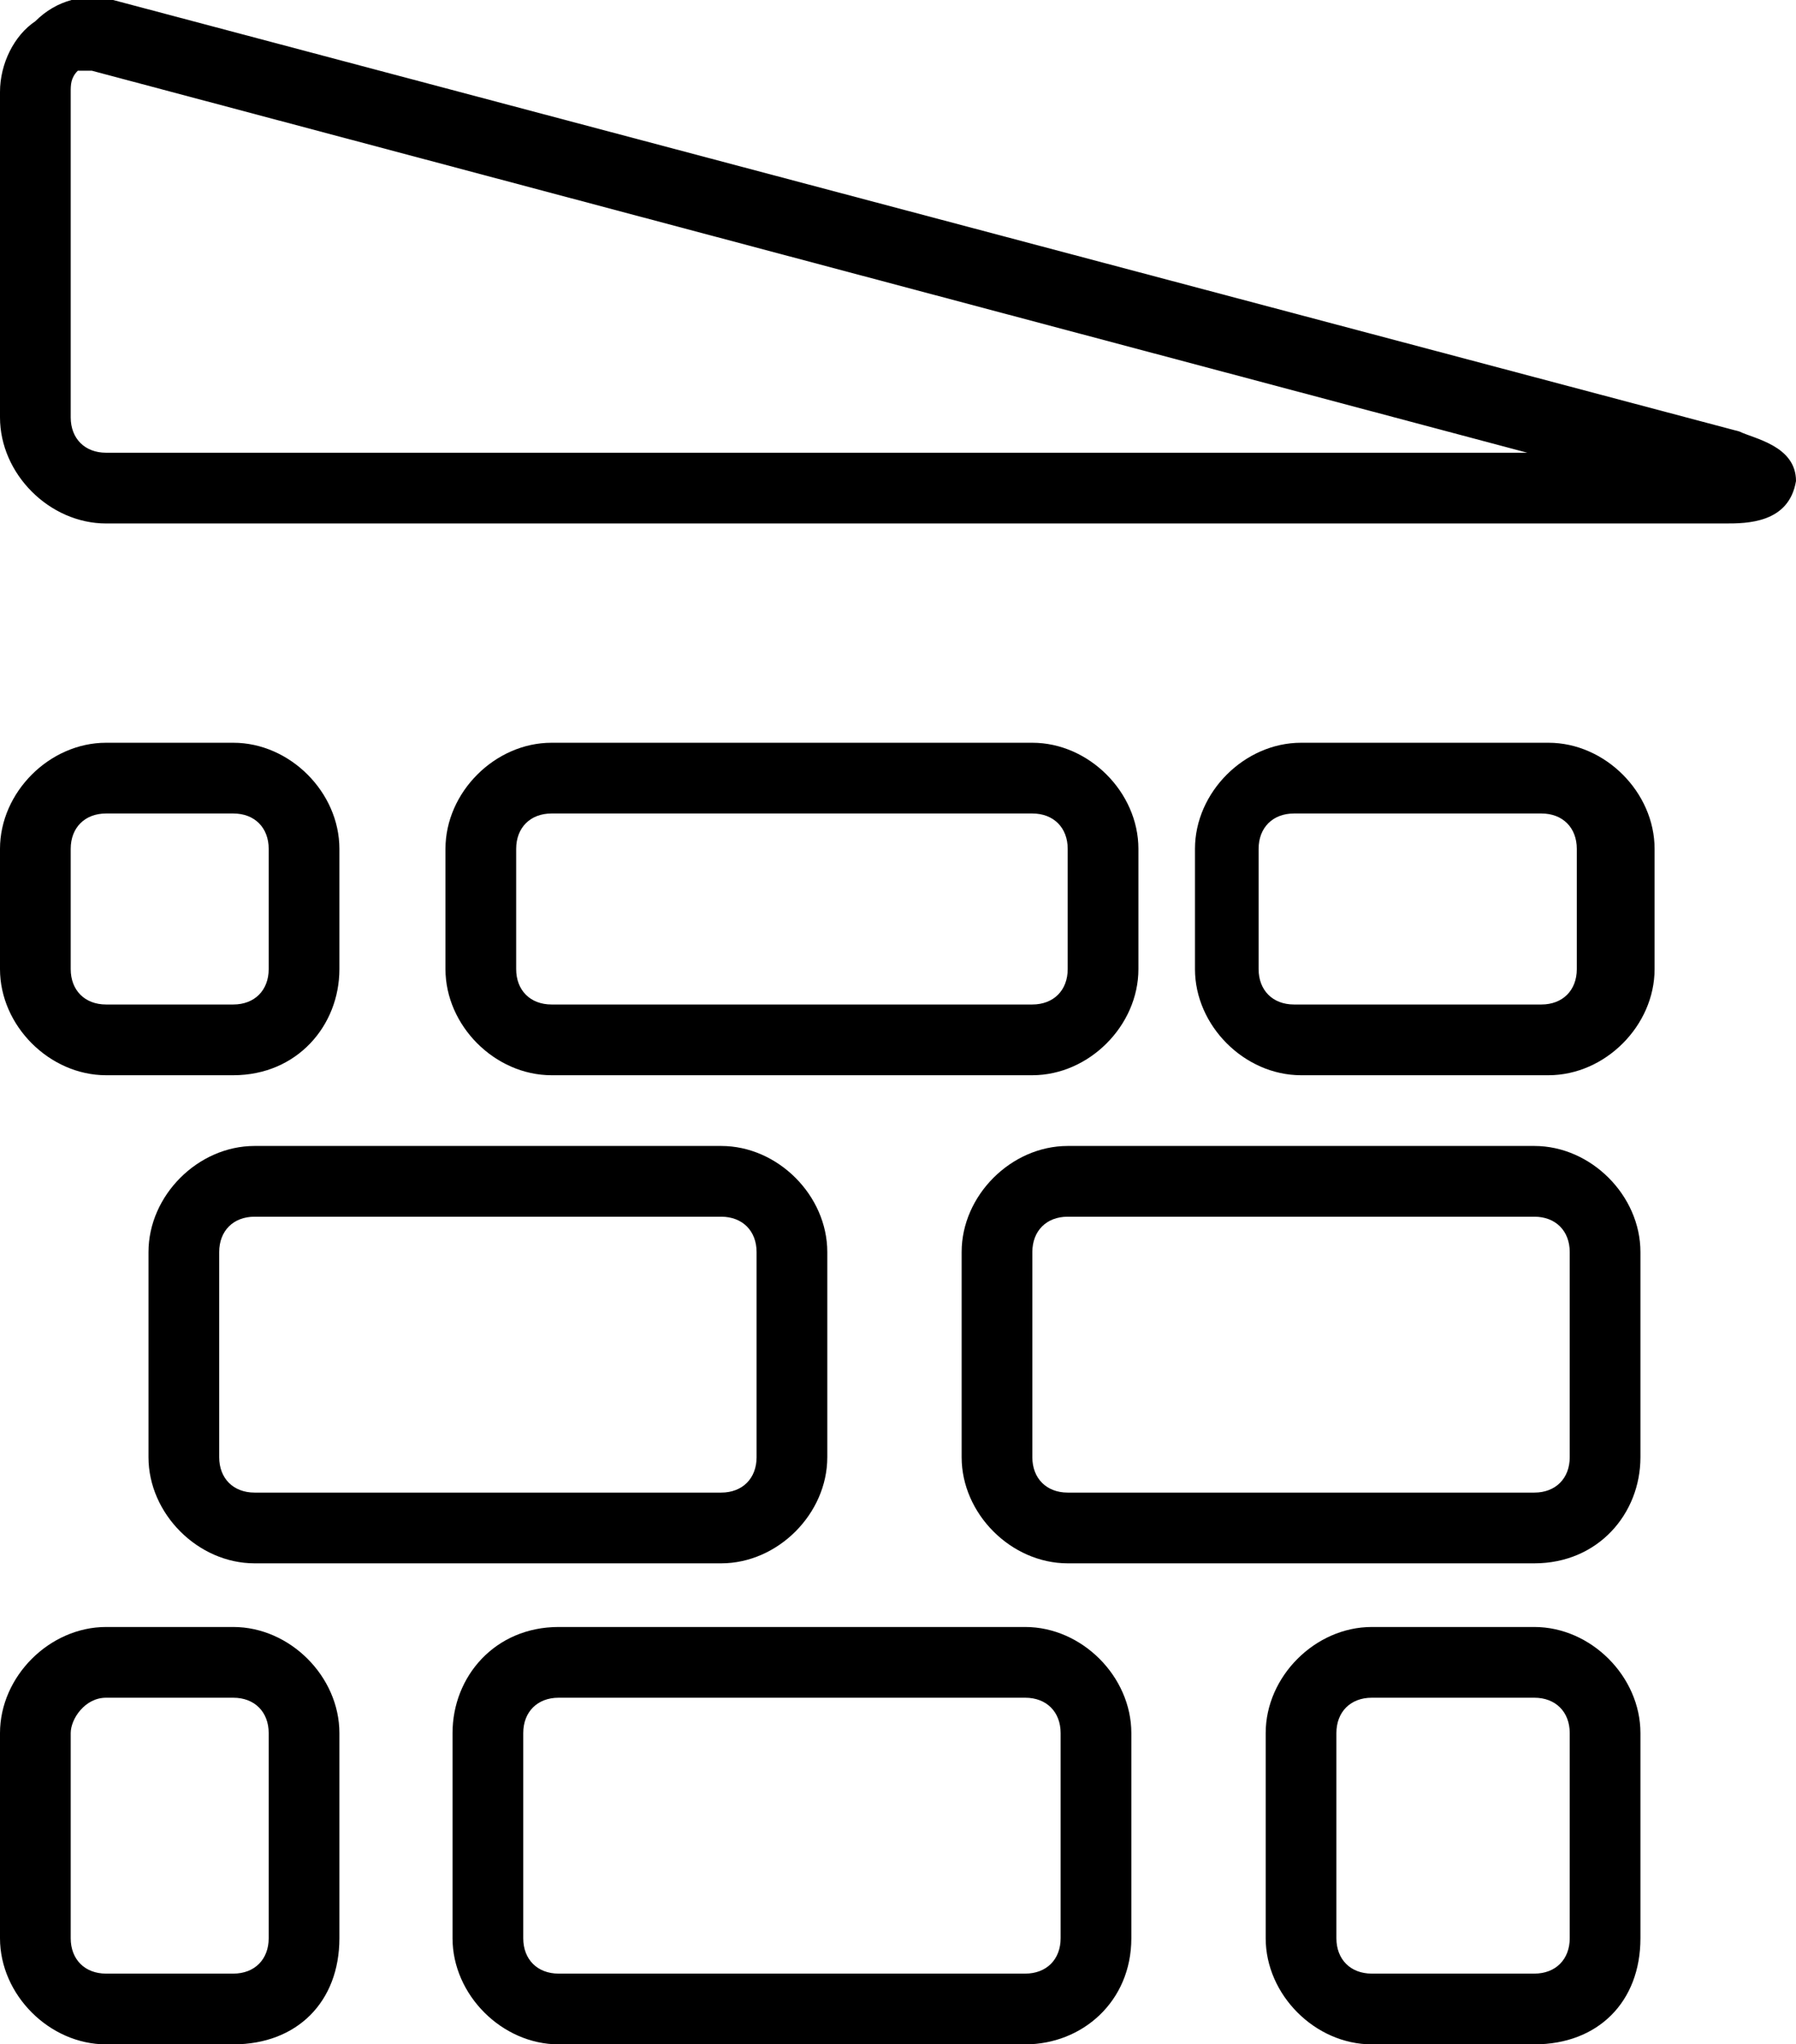
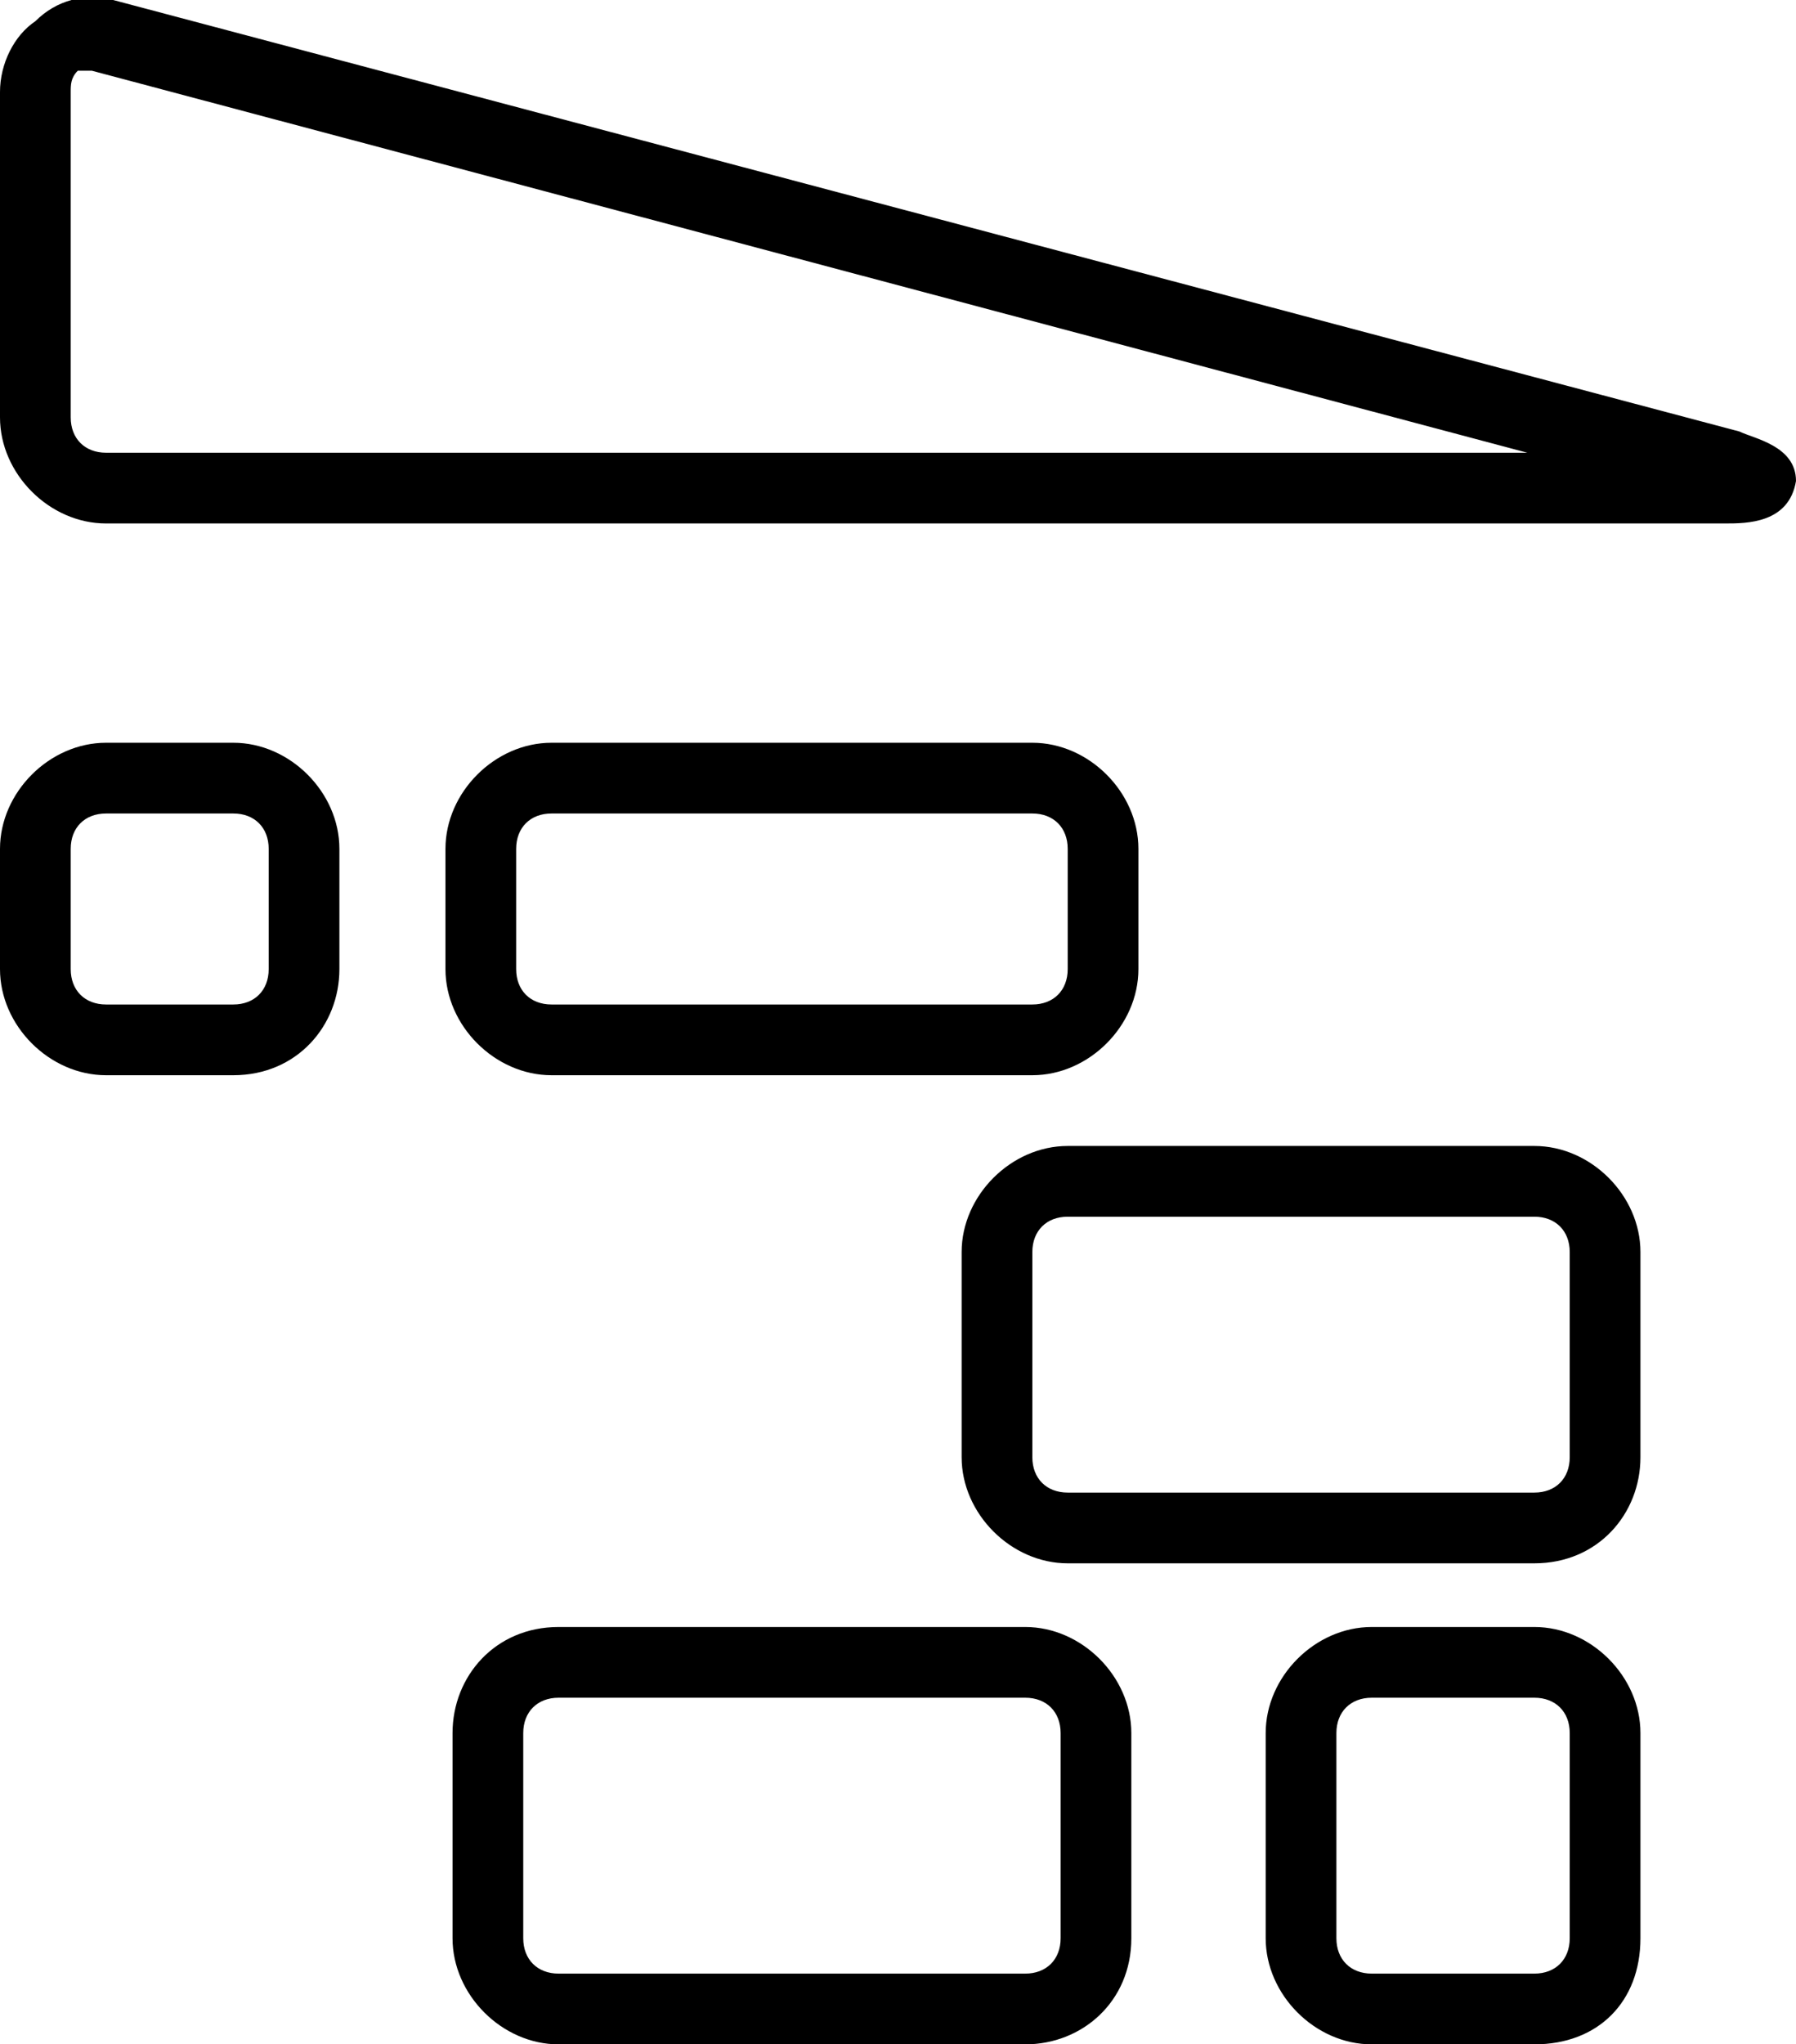
<svg xmlns="http://www.w3.org/2000/svg" version="1.1" id="レイヤー_1" x="0px" y="0px" viewBox="0 0 25.4 28.9" style="enable-background:new 0 0 25.4 28.9;" xml:space="preserve">
  <g>
-     <path d="M21.9,15.2h-3.5c-0.8,0-1.5-0.7-1.5-1.5V12c0-0.8,0.7-1.5,1.5-1.5h3.5c0.8,0,1.5,0.7,1.5,1.5v1.7   C23.4,14.5,22.7,15.2,21.9,15.2z M18.3,11.5c-0.3,0-0.5,0.2-0.5,0.5v1.7c0,0.3,0.2,0.5,0.5,0.5h3.5c0.3,0,0.5-0.2,0.5-0.5V12   c0-0.3-0.2-0.5-0.5-0.5H18.3z" />
    <path d="M3.3,15.2H1.5c-0.8,0-1.5-0.7-1.5-1.5V12c0-0.8,0.7-1.5,1.5-1.5h1.8c0.8,0,1.5,0.7,1.5,1.5v1.7C4.8,14.5,4.2,15.2,3.3,15.2   z M1.5,11.5C1.2,11.5,1,11.7,1,12v1.7c0,0.3,0.2,0.5,0.5,0.5h1.8c0.3,0,0.5-0.2,0.5-0.5V12c0-0.3-0.2-0.5-0.5-0.5H1.5z" />
    <path d="M14.6,15.2H7.8c-0.8,0-1.5-0.7-1.5-1.5V12c0-0.8,0.7-1.5,1.5-1.5h6.8c0.8,0,1.5,0.7,1.5,1.5v1.7   C16.1,14.5,15.4,15.2,14.6,15.2z M7.8,11.5c-0.3,0-0.5,0.2-0.5,0.5v1.7c0,0.3,0.2,0.5,0.5,0.5h6.8c0.3,0,0.5-0.2,0.5-0.5V12   c0-0.3-0.2-0.5-0.5-0.5H7.8z" />
    <path d="M24.4,7.4H1.5C0.7,7.4,0,6.7,0,5.9V1.3c0-0.4,0.2-0.8,0.5-1C0.8,0,1.2-0.1,1.6,0l23,6.1c0.2,0.1,0.8,0.2,0.8,0.7   C25.3,7.4,24.7,7.4,24.4,7.4z M24.6,7.2L24.6,7.2L24.6,7.2z M1.2,1C1.2,1,1.1,1,1.1,1C1,1.1,1,1.2,1,1.3v4.6c0,0.3,0.2,0.5,0.5,0.5   h20.1L1.3,1C1.3,1,1.3,1,1.2,1z" />
-     <path d="M10.2,22.1H3.6c-0.8,0-1.5-0.7-1.5-1.5v-2.9c0-0.8,0.7-1.5,1.5-1.5h6.6c0.8,0,1.5,0.7,1.5,1.5v2.9   C11.7,21.4,11,22.1,10.2,22.1z M3.6,17.2c-0.3,0-0.5,0.2-0.5,0.5v2.9c0,0.3,0.2,0.5,0.5,0.5h6.6c0.3,0,0.5-0.2,0.5-0.5v-2.9   c0-0.3-0.2-0.5-0.5-0.5H3.6z" />
    <path d="M21.7,22.1h-6.6c-0.8,0-1.5-0.7-1.5-1.5v-2.9c0-0.8,0.7-1.5,1.5-1.5h6.6c0.8,0,1.5,0.7,1.5,1.5v2.9   C23.2,21.4,22.6,22.1,21.7,22.1z M15.1,17.2c-0.3,0-0.5,0.2-0.5,0.5v2.9c0,0.3,0.2,0.5,0.5,0.5h6.6c0.3,0,0.5-0.2,0.5-0.5v-2.9   c0-0.3-0.2-0.5-0.5-0.5H15.1z" />
    <path d="M14.5,28.9H7.9c-0.8,0-1.5-0.7-1.5-1.5v-2.9C6.4,23.7,7,23,7.9,23h6.6c0.8,0,1.5,0.7,1.5,1.5v2.9   C16,28.3,15.3,28.9,14.5,28.9z M7.9,24c-0.3,0-0.5,0.2-0.5,0.5v2.9c0,0.3,0.2,0.5,0.5,0.5h6.6c0.3,0,0.5-0.2,0.5-0.5v-2.9   c0-0.3-0.2-0.5-0.5-0.5H7.9z" />
-     <path d="M3.3,28.9H1.5c-0.8,0-1.5-0.7-1.5-1.5v-2.9C0,23.7,0.7,23,1.5,23h1.8c0.8,0,1.5,0.7,1.5,1.5v2.9   C4.8,28.3,4.2,28.9,3.3,28.9z M1.5,24C1.2,24,1,24.3,1,24.5v2.9c0,0.3,0.2,0.5,0.5,0.5h1.8c0.3,0,0.5-0.2,0.5-0.5v-2.9   c0-0.3-0.2-0.5-0.5-0.5H1.5z" />
    <path d="M21.7,28.9h-2.3c-0.8,0-1.5-0.7-1.5-1.5v-2.9c0-0.8,0.7-1.5,1.5-1.5h2.3c0.8,0,1.5,0.7,1.5,1.5v2.9   C23.2,28.3,22.6,28.9,21.7,28.9z M19.4,24c-0.3,0-0.5,0.2-0.5,0.5v2.9c0,0.3,0.2,0.5,0.5,0.5h2.3c0.3,0,0.5-0.2,0.5-0.5v-2.9   c0-0.3-0.2-0.5-0.5-0.5H19.4z" />
  </g>
</svg>